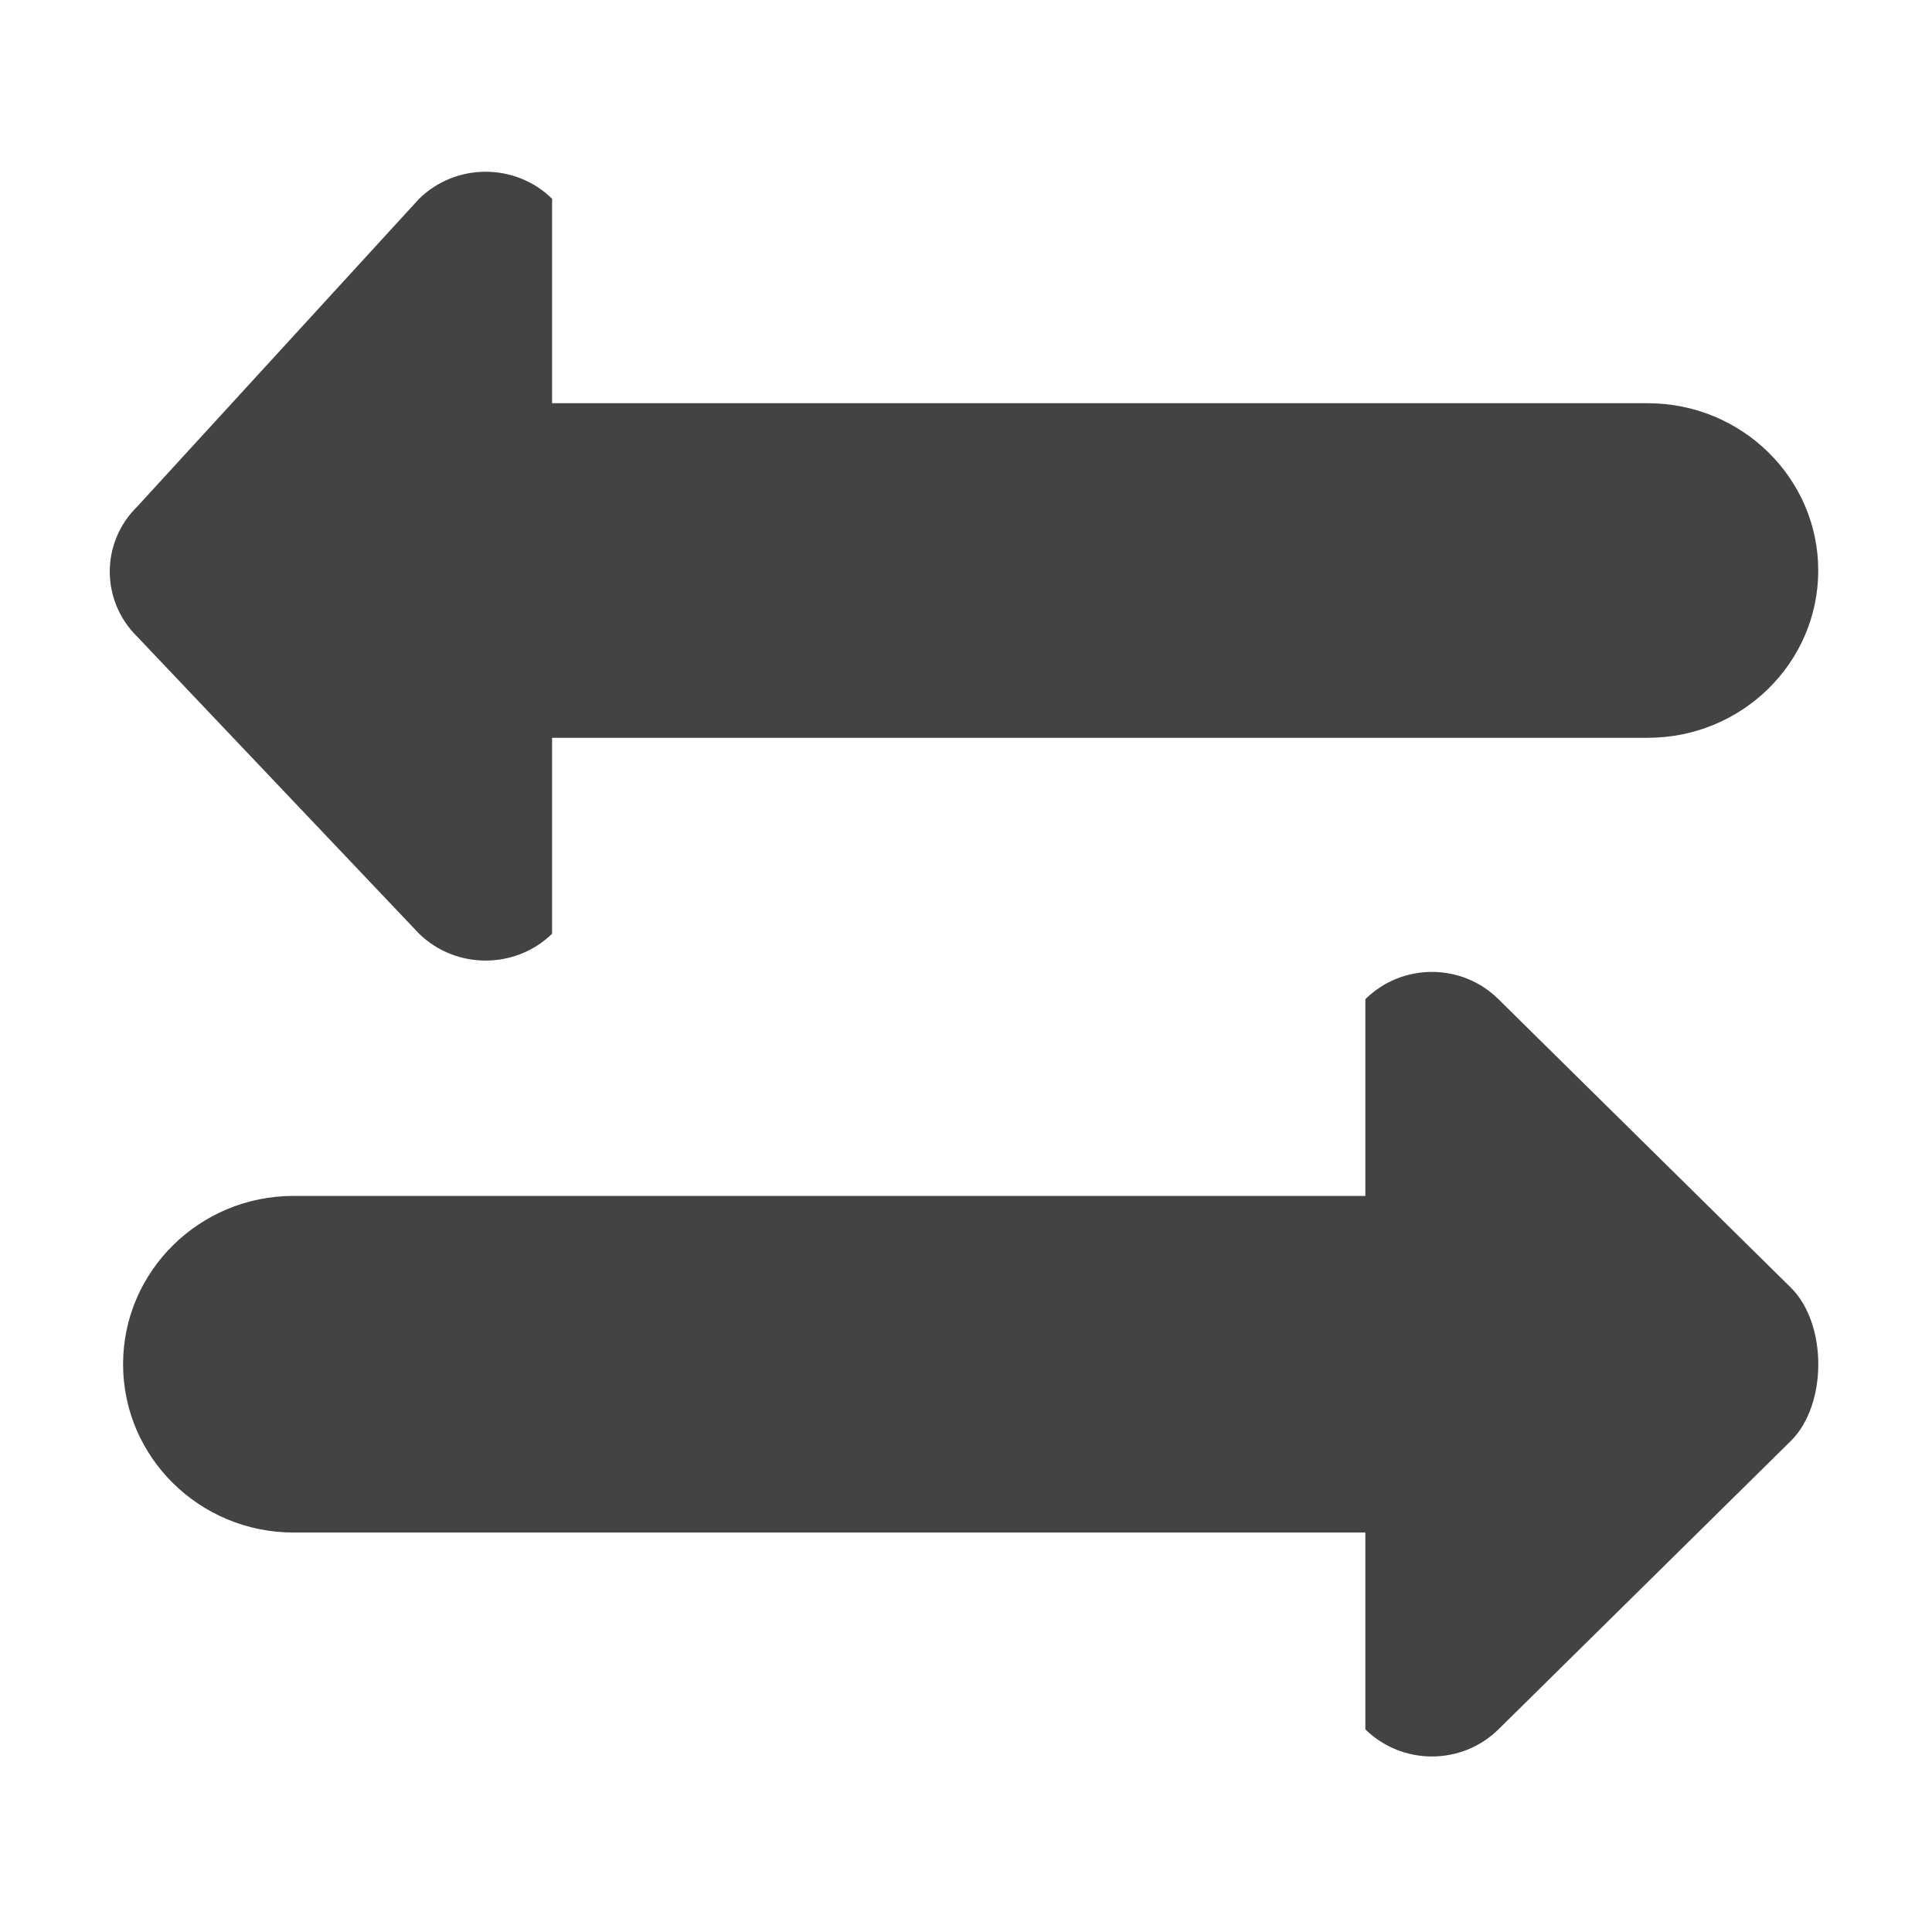
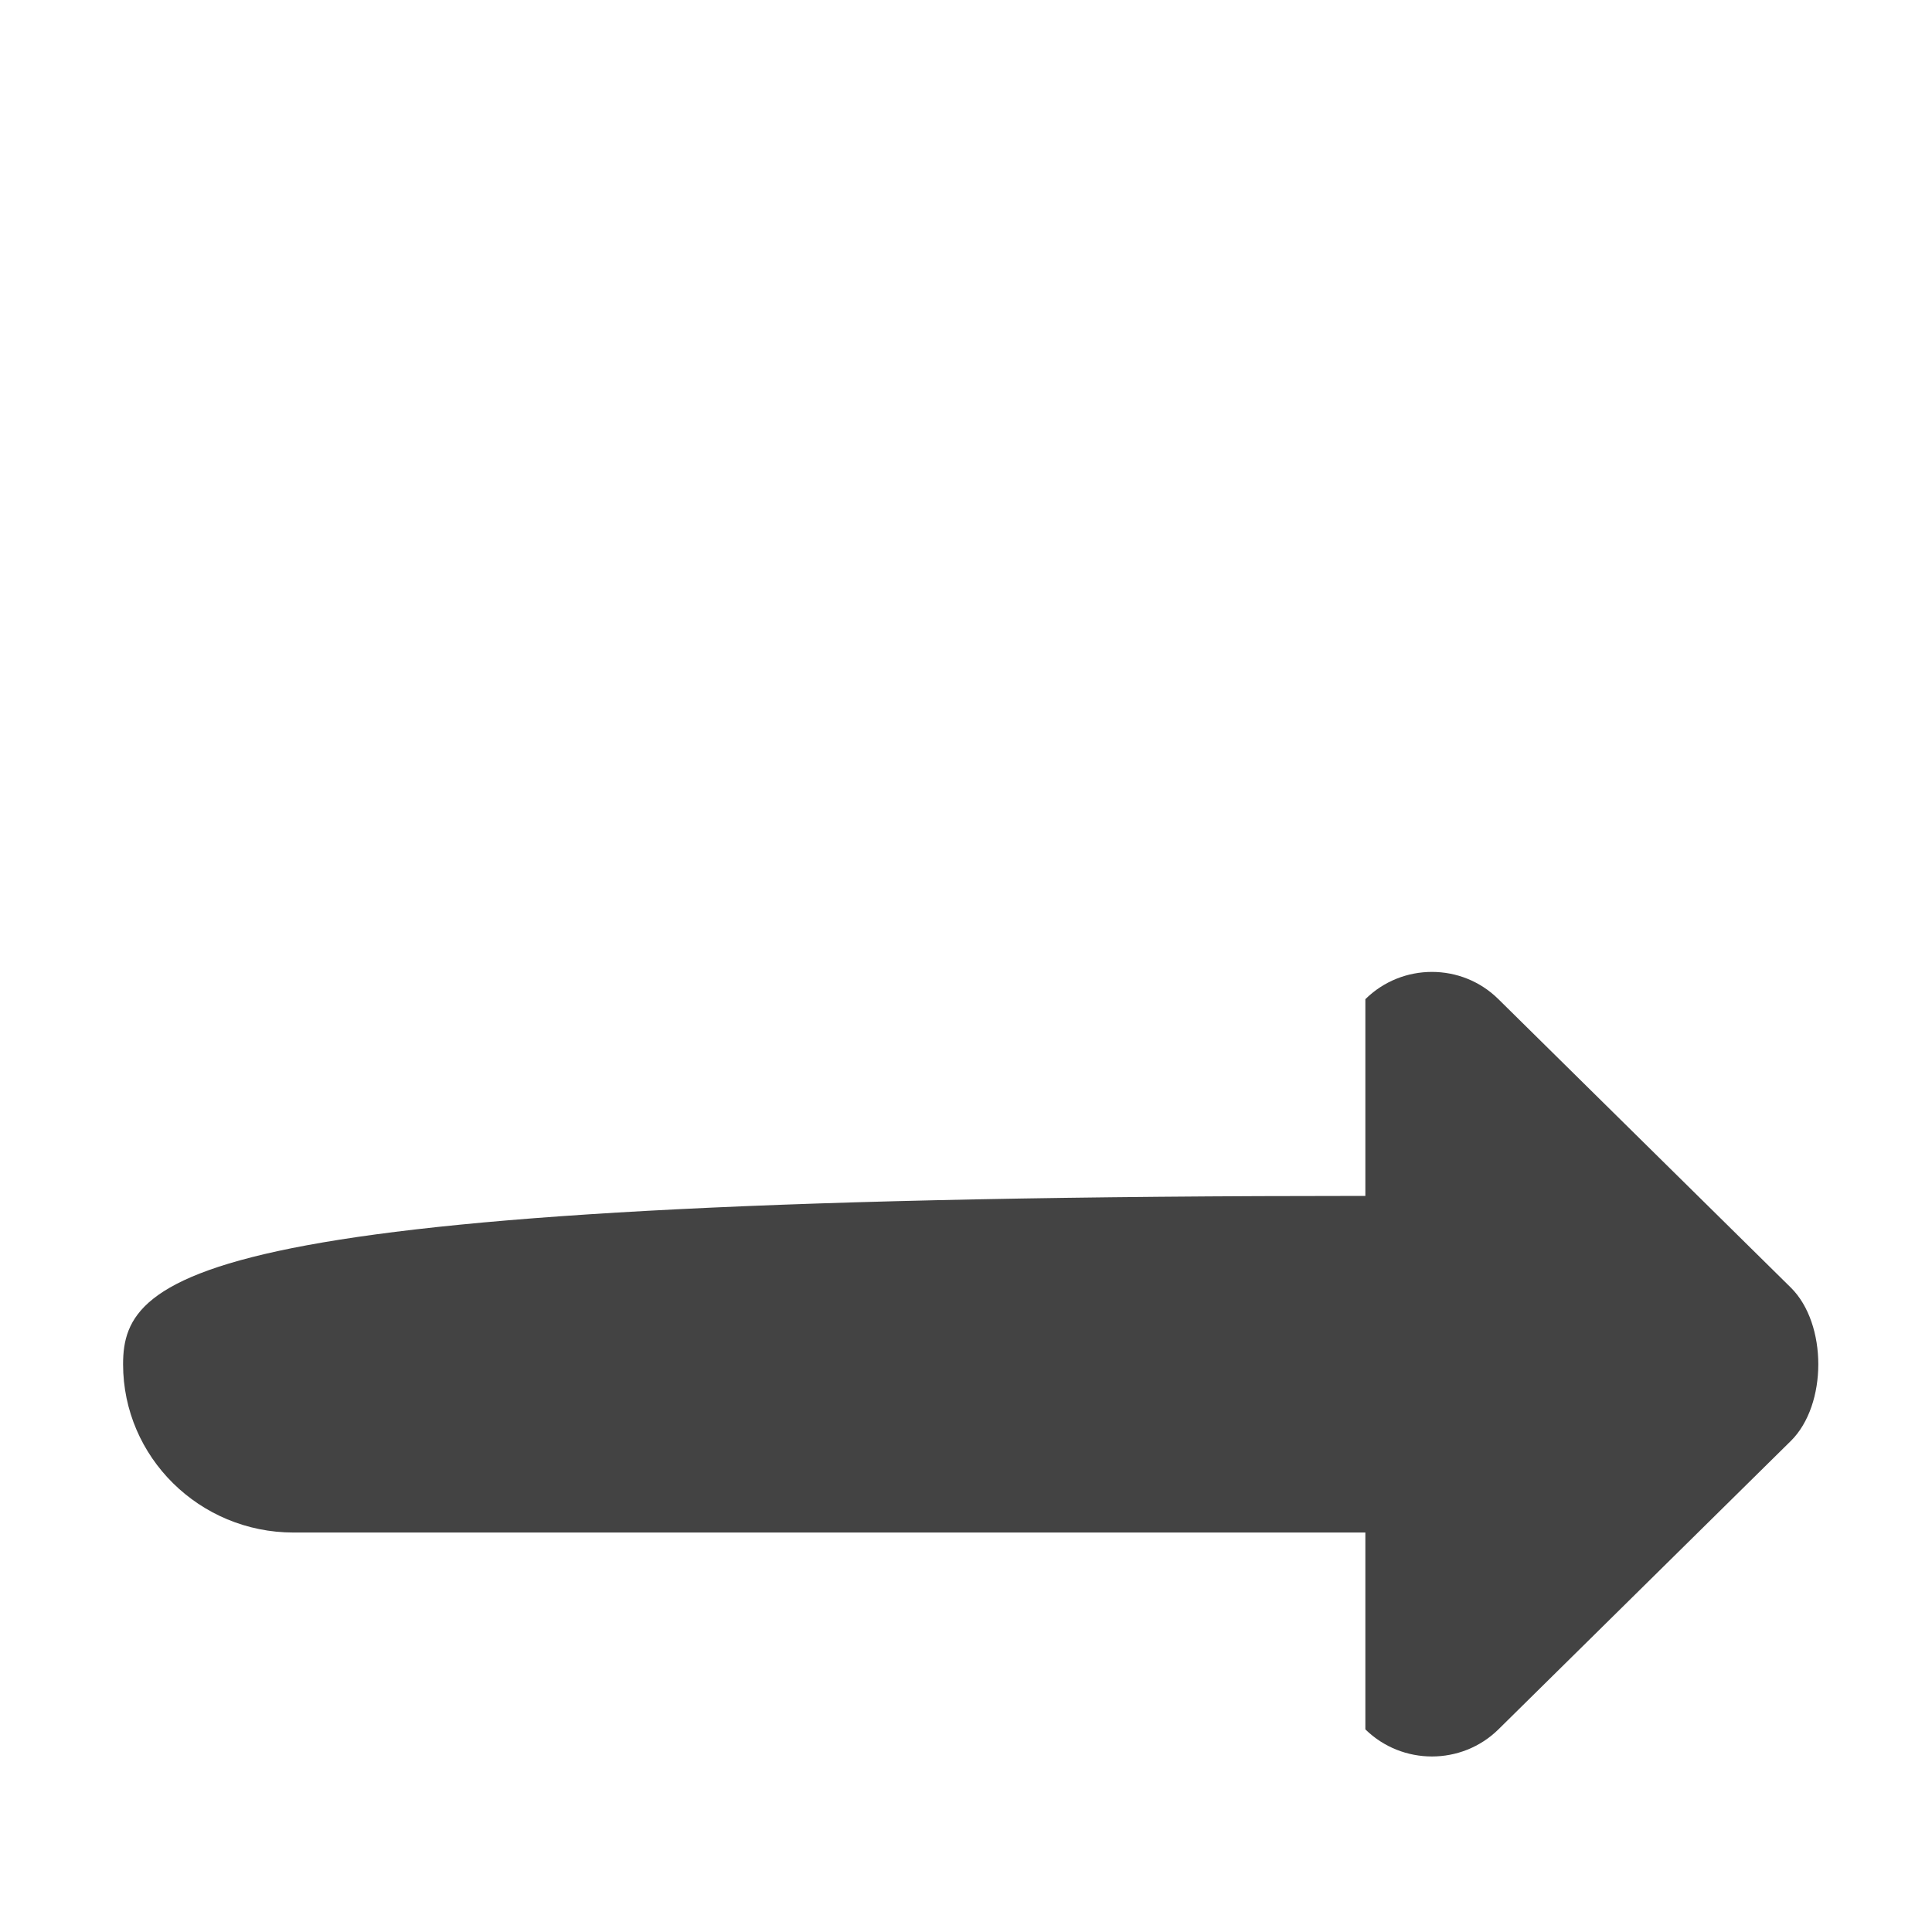
<svg xmlns="http://www.w3.org/2000/svg" width="800px" height="800px" viewBox="0 -0.5 17 17" version="1.1" class="si-glyph si-glyph-arrow-two-left-right">
  <title>951</title>
  <defs>

</defs>
  <g stroke="none" stroke-width="1" fill="none" fill-rule="evenodd">
    <g transform="translate(1, 1)" fill="#434343">
-       <path d="M2.688,6.716 C3.011,7.031 3.535,7.031 3.858,6.716 L3.858,4.992 L13.499,4.992 C14.327,4.992 14.999,4.332 14.999,3.52 C14.999,2.708 14.327,2.048 13.499,2.048 L3.858,2.048 L3.858,0.249 C3.535,-0.068 3.011,-0.068 2.688,0.249 L0.208,2.957 C-0.115,3.273 -0.115,3.785 0.208,4.103 L2.688,6.716 L2.688,6.716 Z" class="si-glyph-fill">
- 
- </path>
-       <path d="M14.758,9.83 L12.185,7.292 C11.862,6.972 11.338,6.972 11.014,7.292 L11.014,9.023 L1.583,9.023 C0.755,9.023 0.083,9.687 0.083,10.504 C0.083,11.321 0.755,11.985 1.583,11.985 L11.014,11.985 L11.014,13.717 C11.338,14.035 11.862,14.035 12.185,13.717 L14.758,11.179 C15.08,10.861 15.08,10.148 14.758,9.83 L14.758,9.83 Z" class="si-glyph-fill">
+       <path d="M14.758,9.83 L12.185,7.292 C11.862,6.972 11.338,6.972 11.014,7.292 L11.014,9.023 C0.755,9.023 0.083,9.687 0.083,10.504 C0.083,11.321 0.755,11.985 1.583,11.985 L11.014,11.985 L11.014,13.717 C11.338,14.035 11.862,14.035 12.185,13.717 L14.758,11.179 C15.08,10.861 15.08,10.148 14.758,9.83 L14.758,9.83 Z" class="si-glyph-fill">

</path>
    </g>
  </g>
</svg>